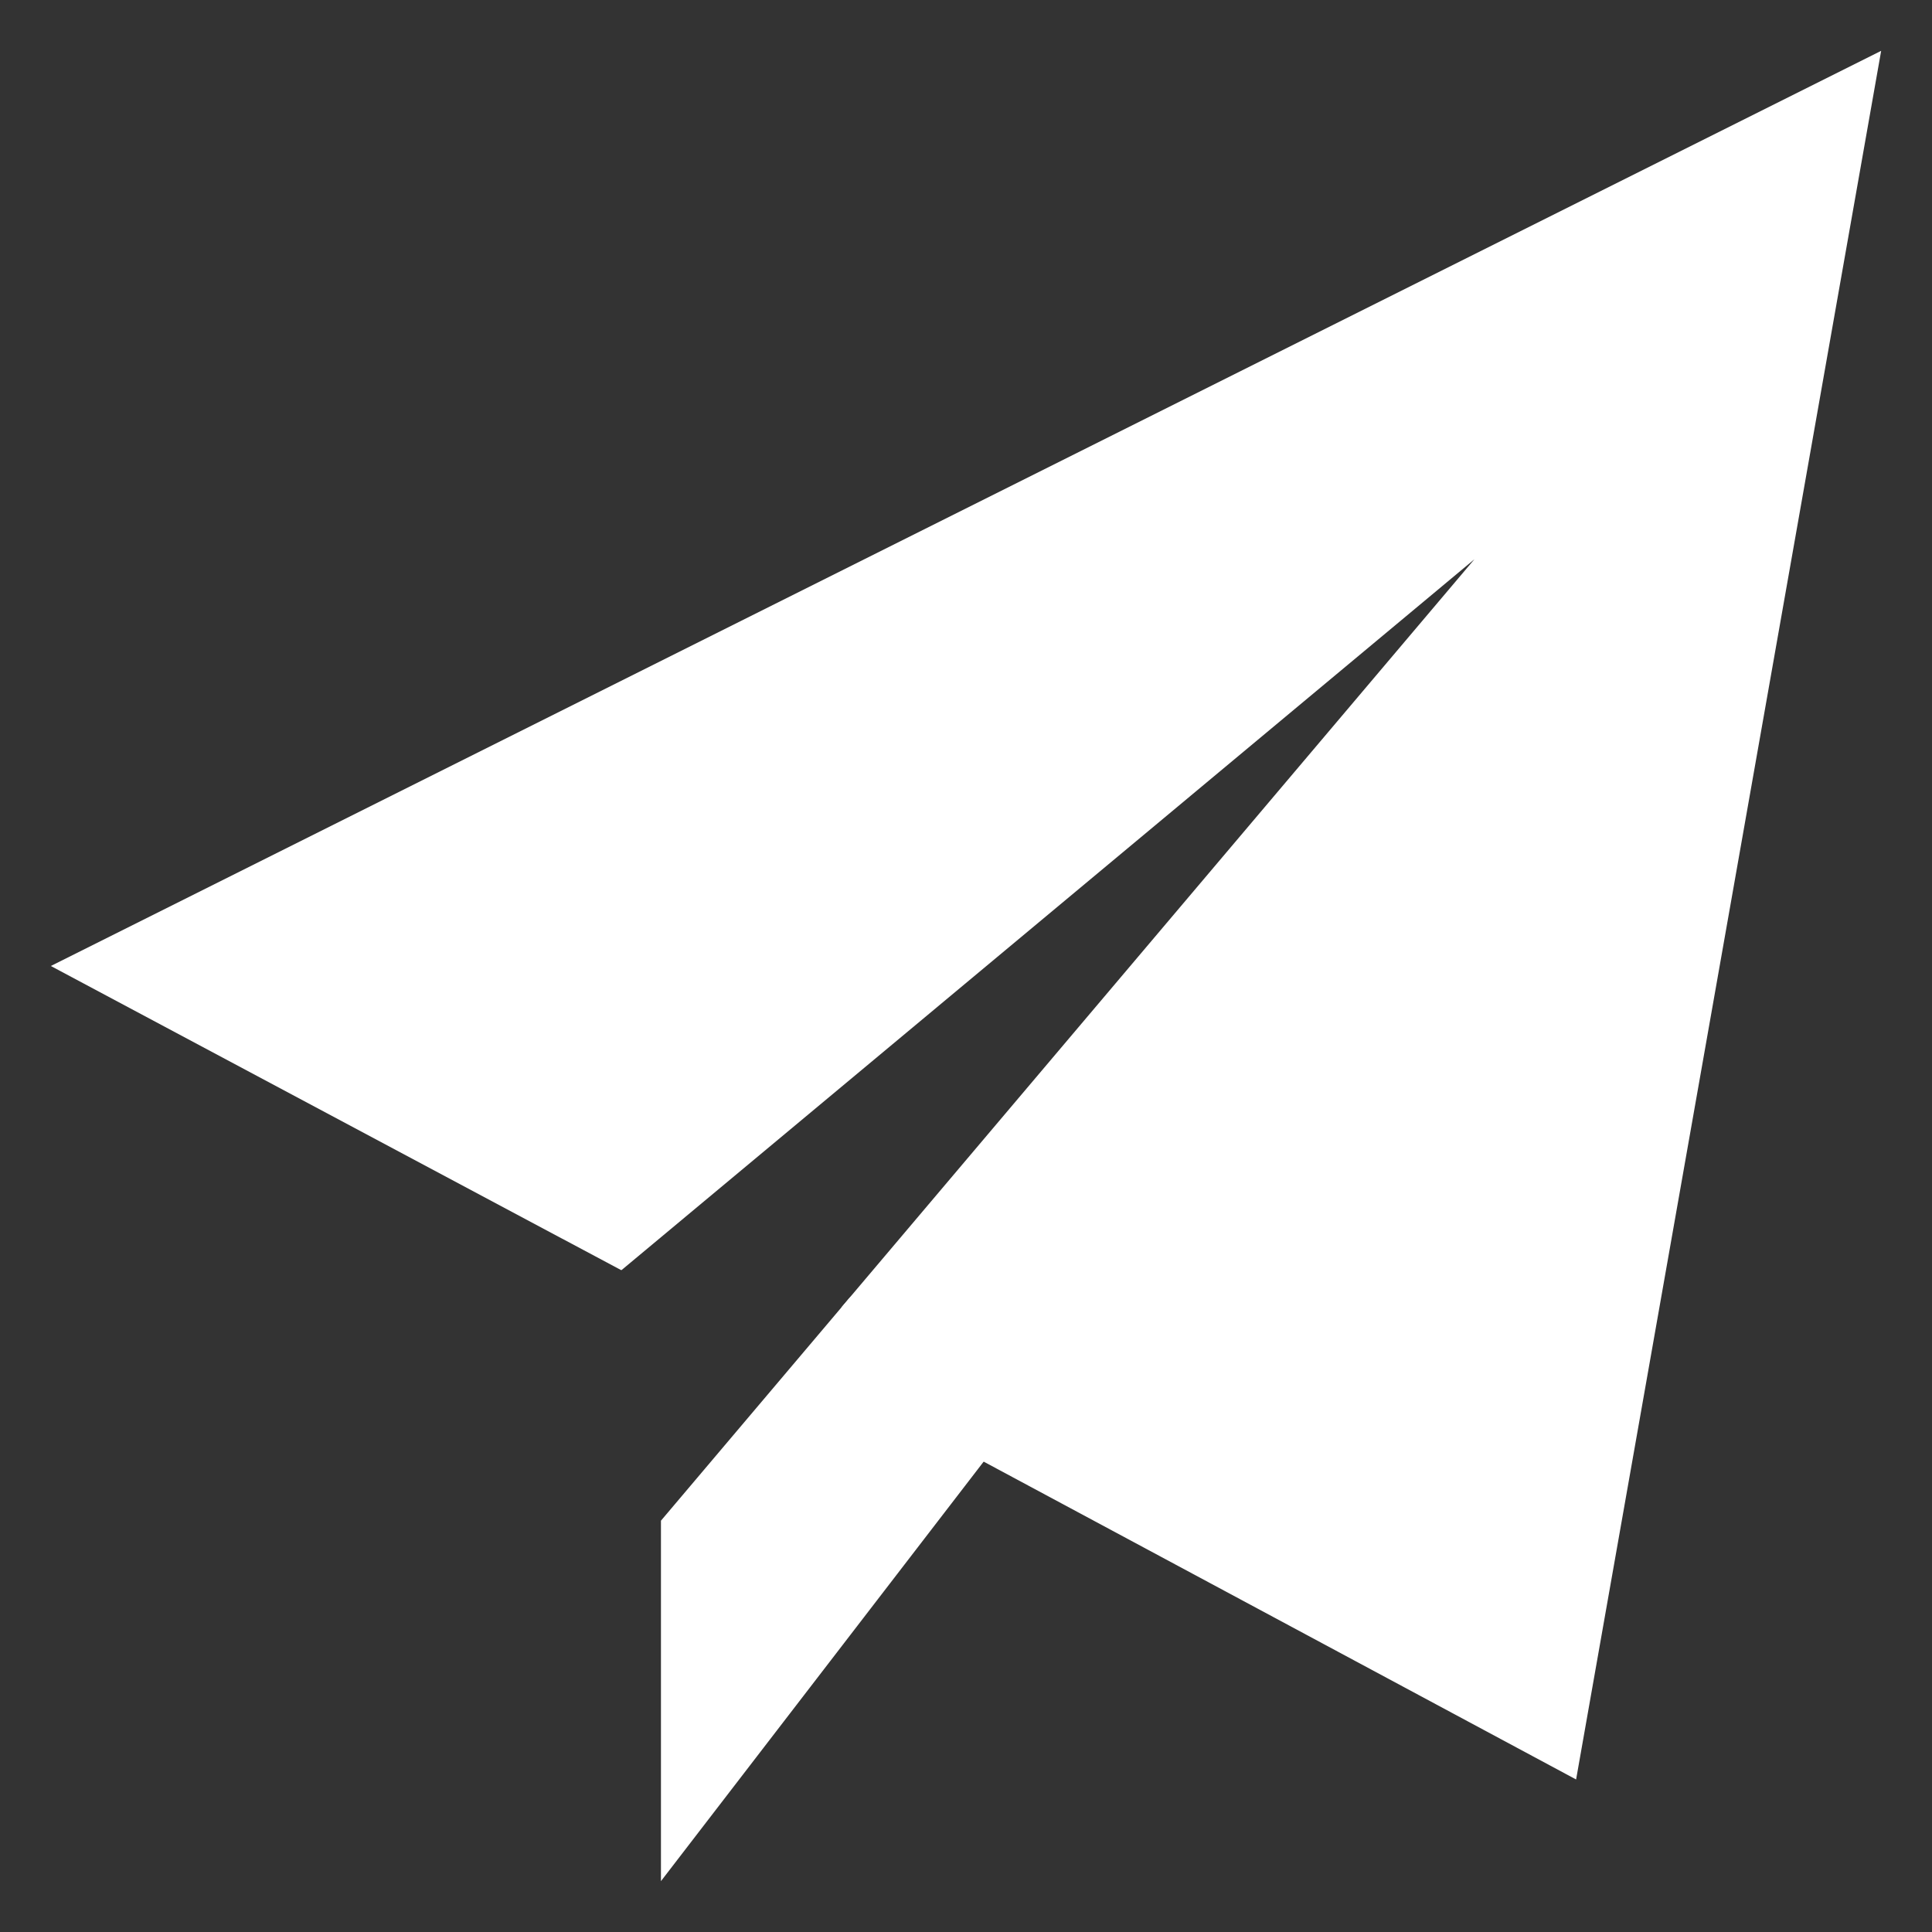
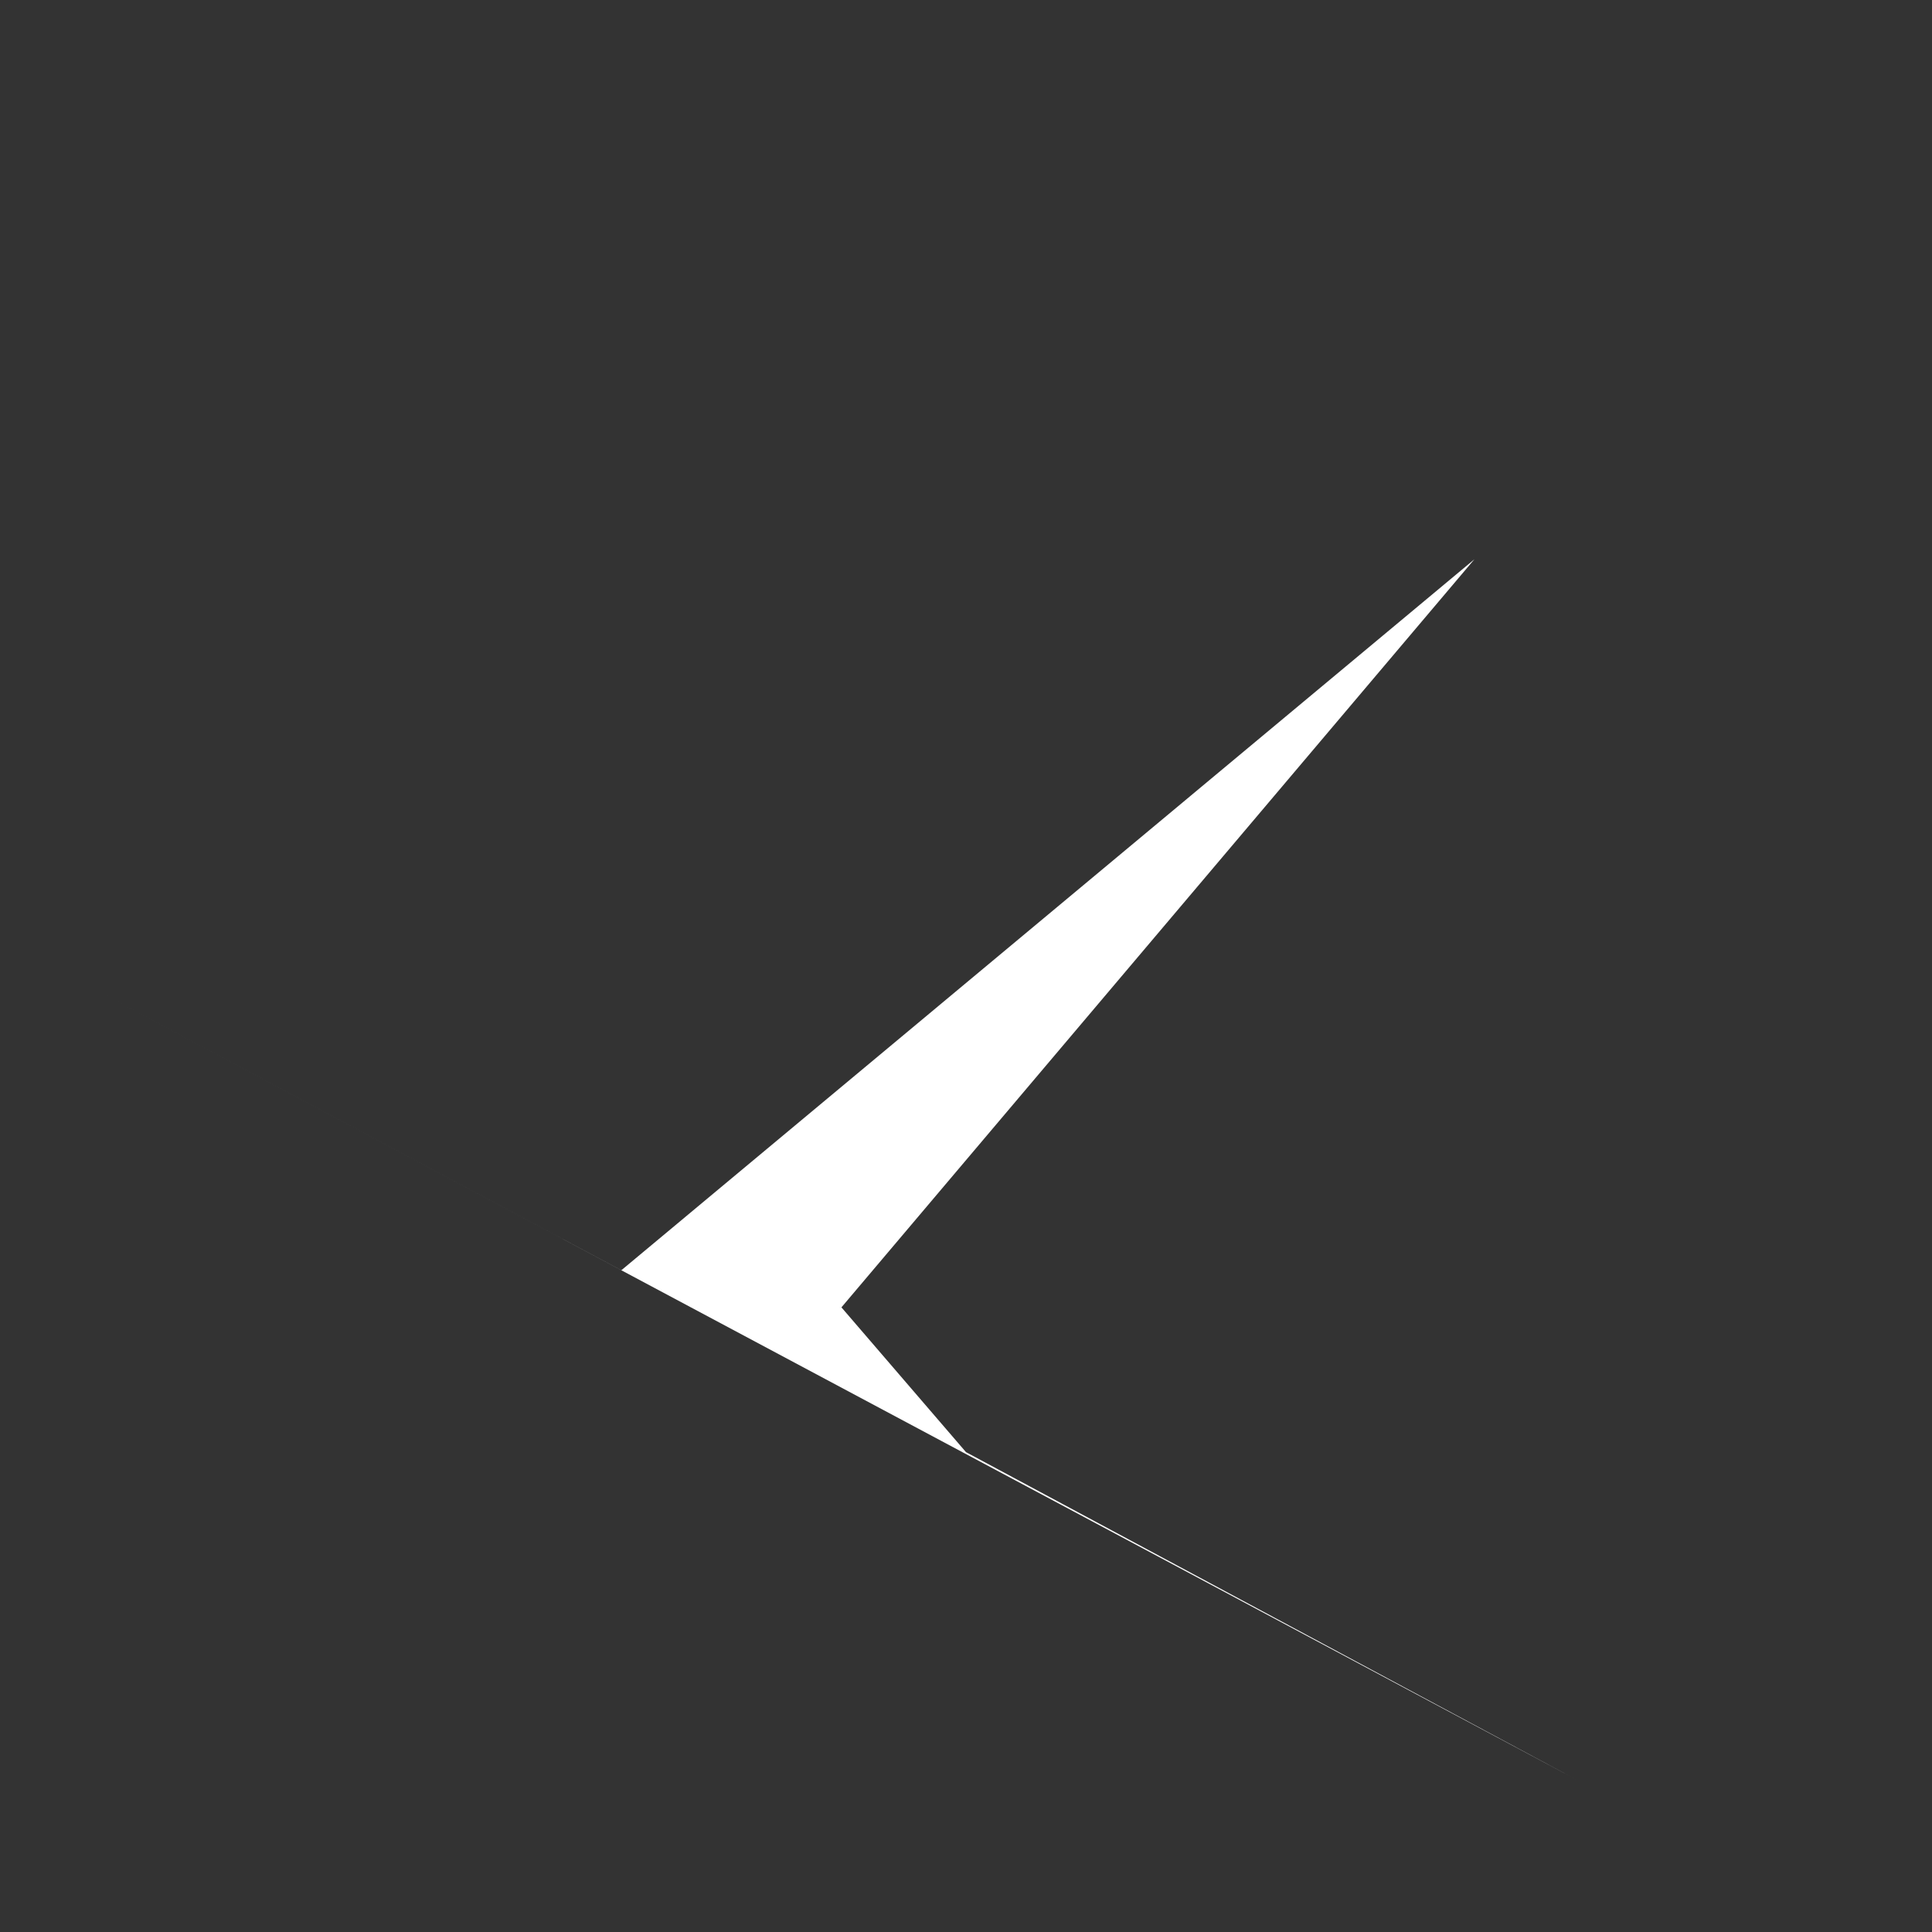
<svg xmlns="http://www.w3.org/2000/svg" width="19" height="19" viewBox="0 0 19 19" fill="none">
  <rect x="0" y="0" width="19" height="19" fill="#333333" stroke="none" />
-   <path d="M8.354 12.764L6.5 14.955V18.5L16.5 5.5L8.354 12.764Z" fill="white" />
-   <path d="M0.5 9.5L6.107 12.49H6.113L14.5 5.5L8.275 12.857L9.5 14.281L15.5 17.5L18.5 0.5L0.5 9.5Z" fill="white" />
+   <path d="M0.5 9.5L6.107 12.49H6.113L14.5 5.5L8.275 12.857L9.5 14.281L15.5 17.5L0.5 9.5Z" fill="white" />
</svg>